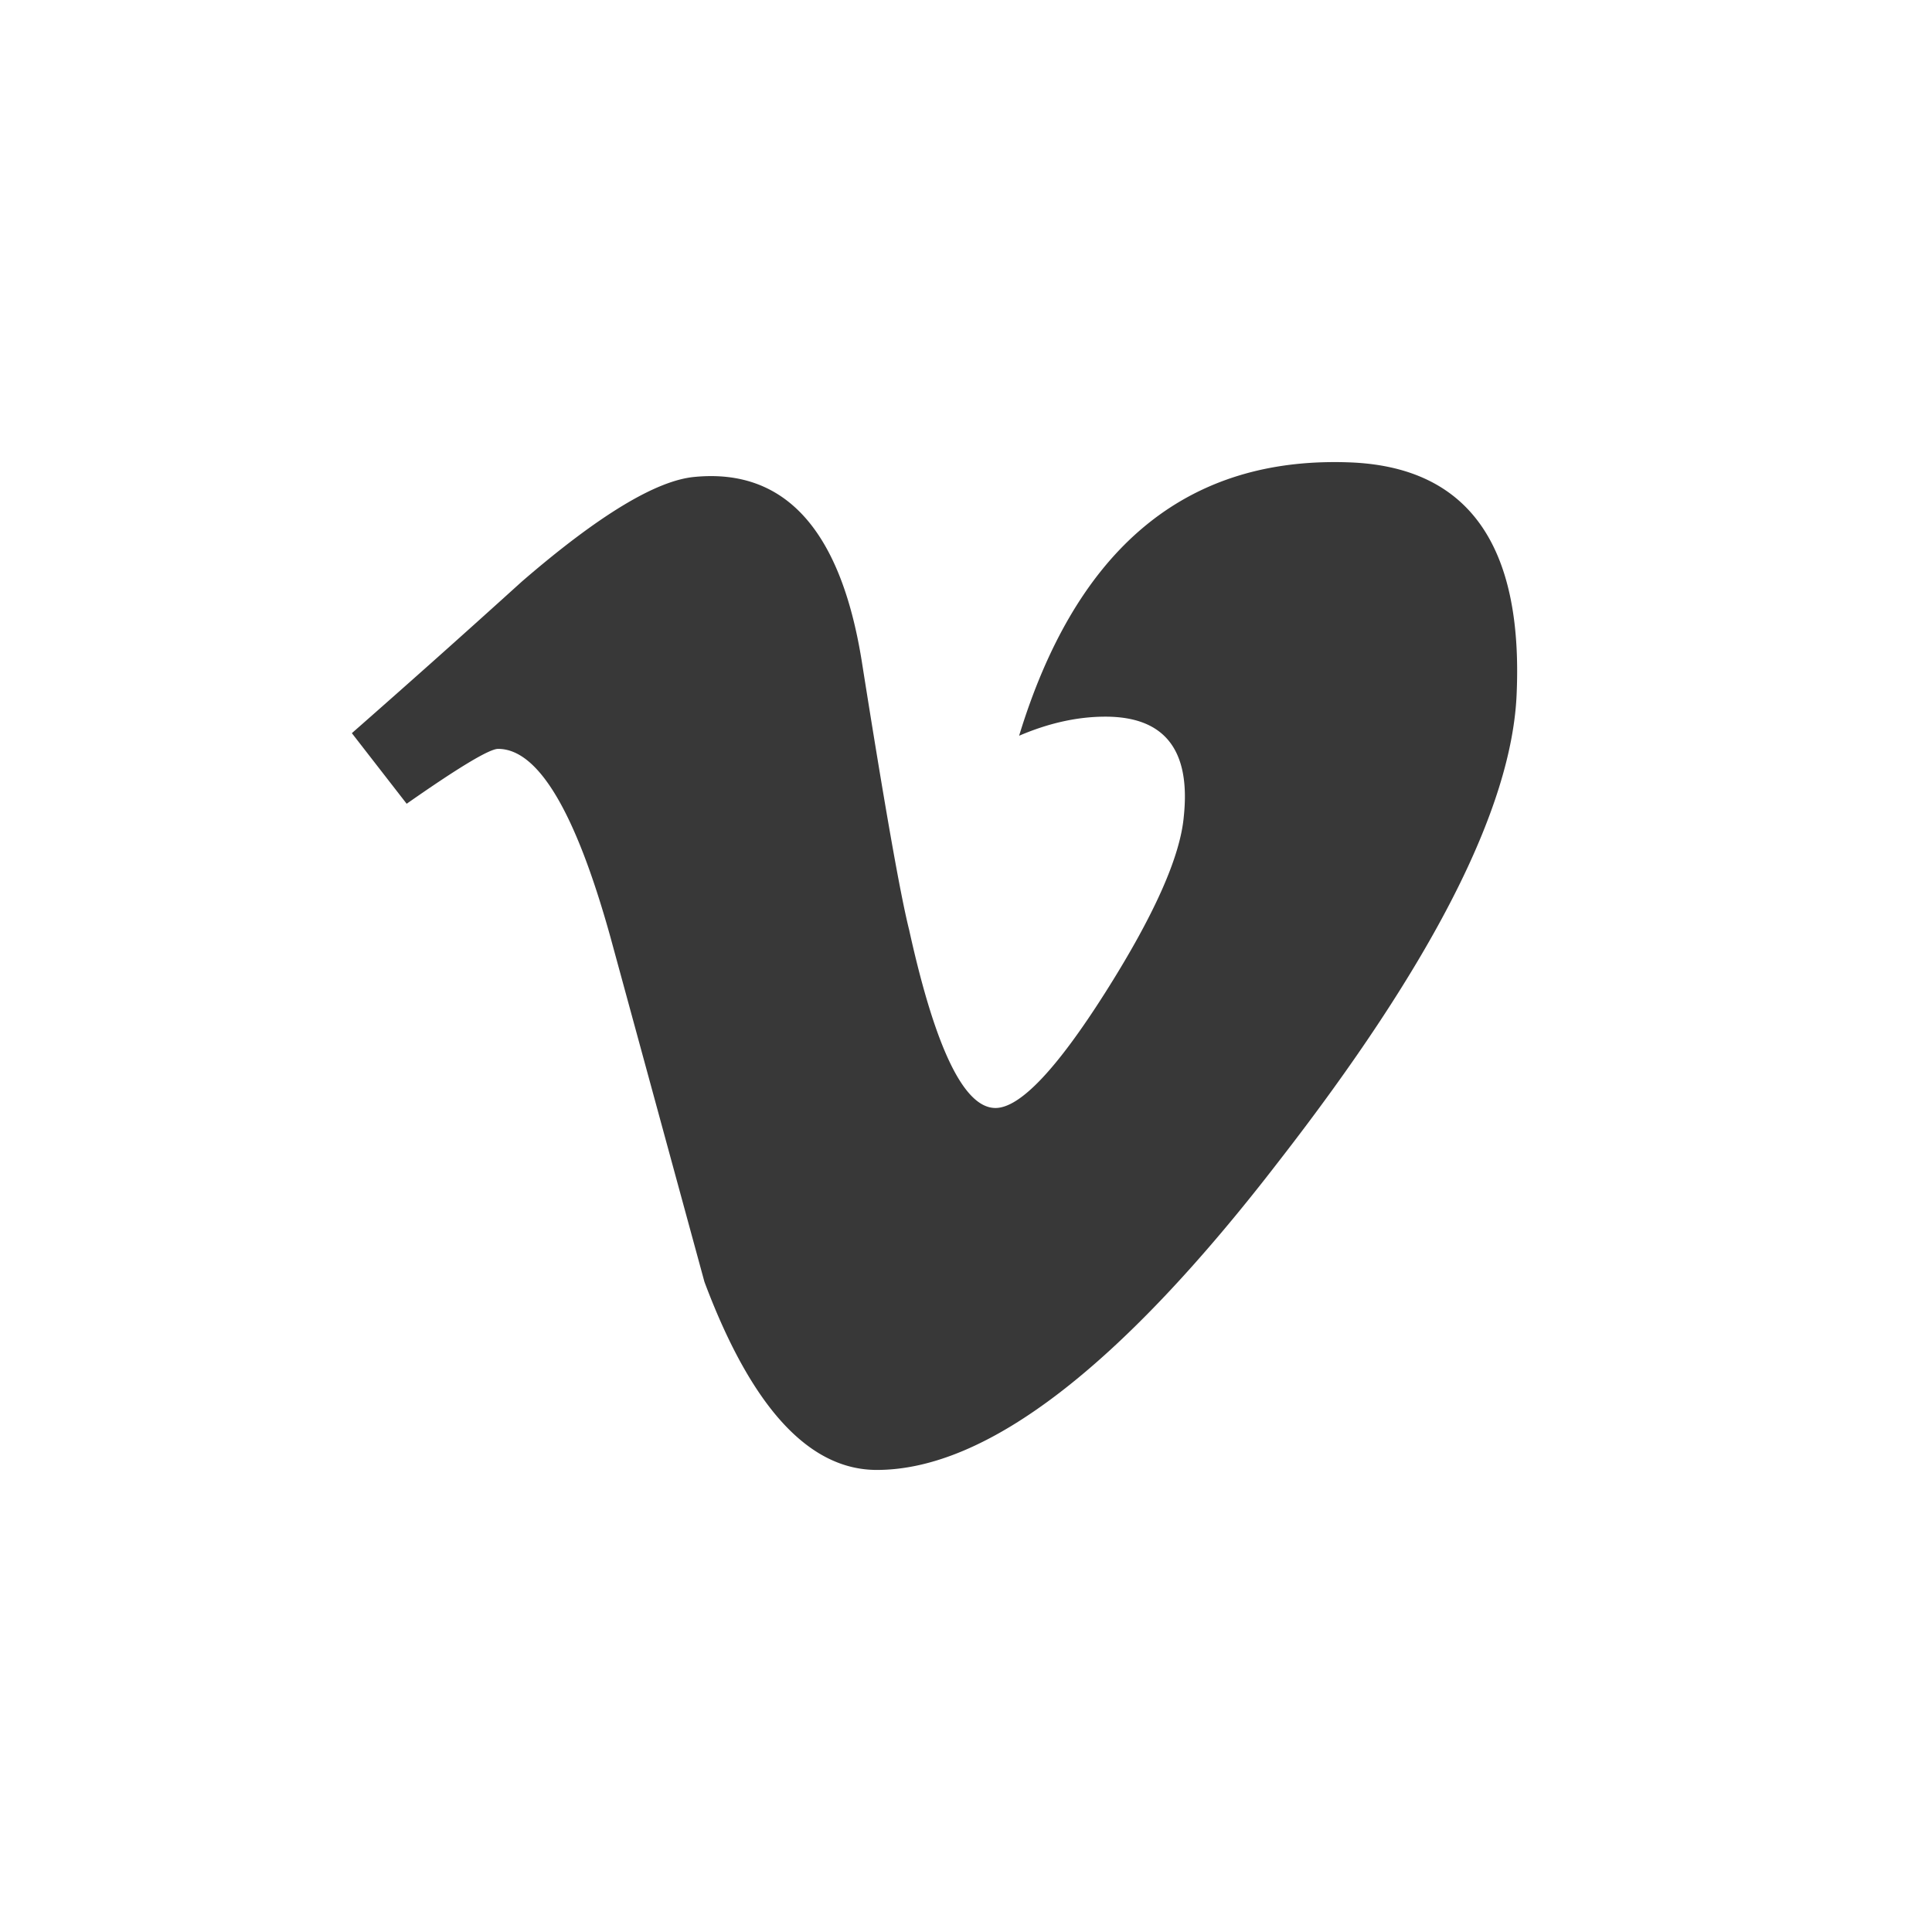
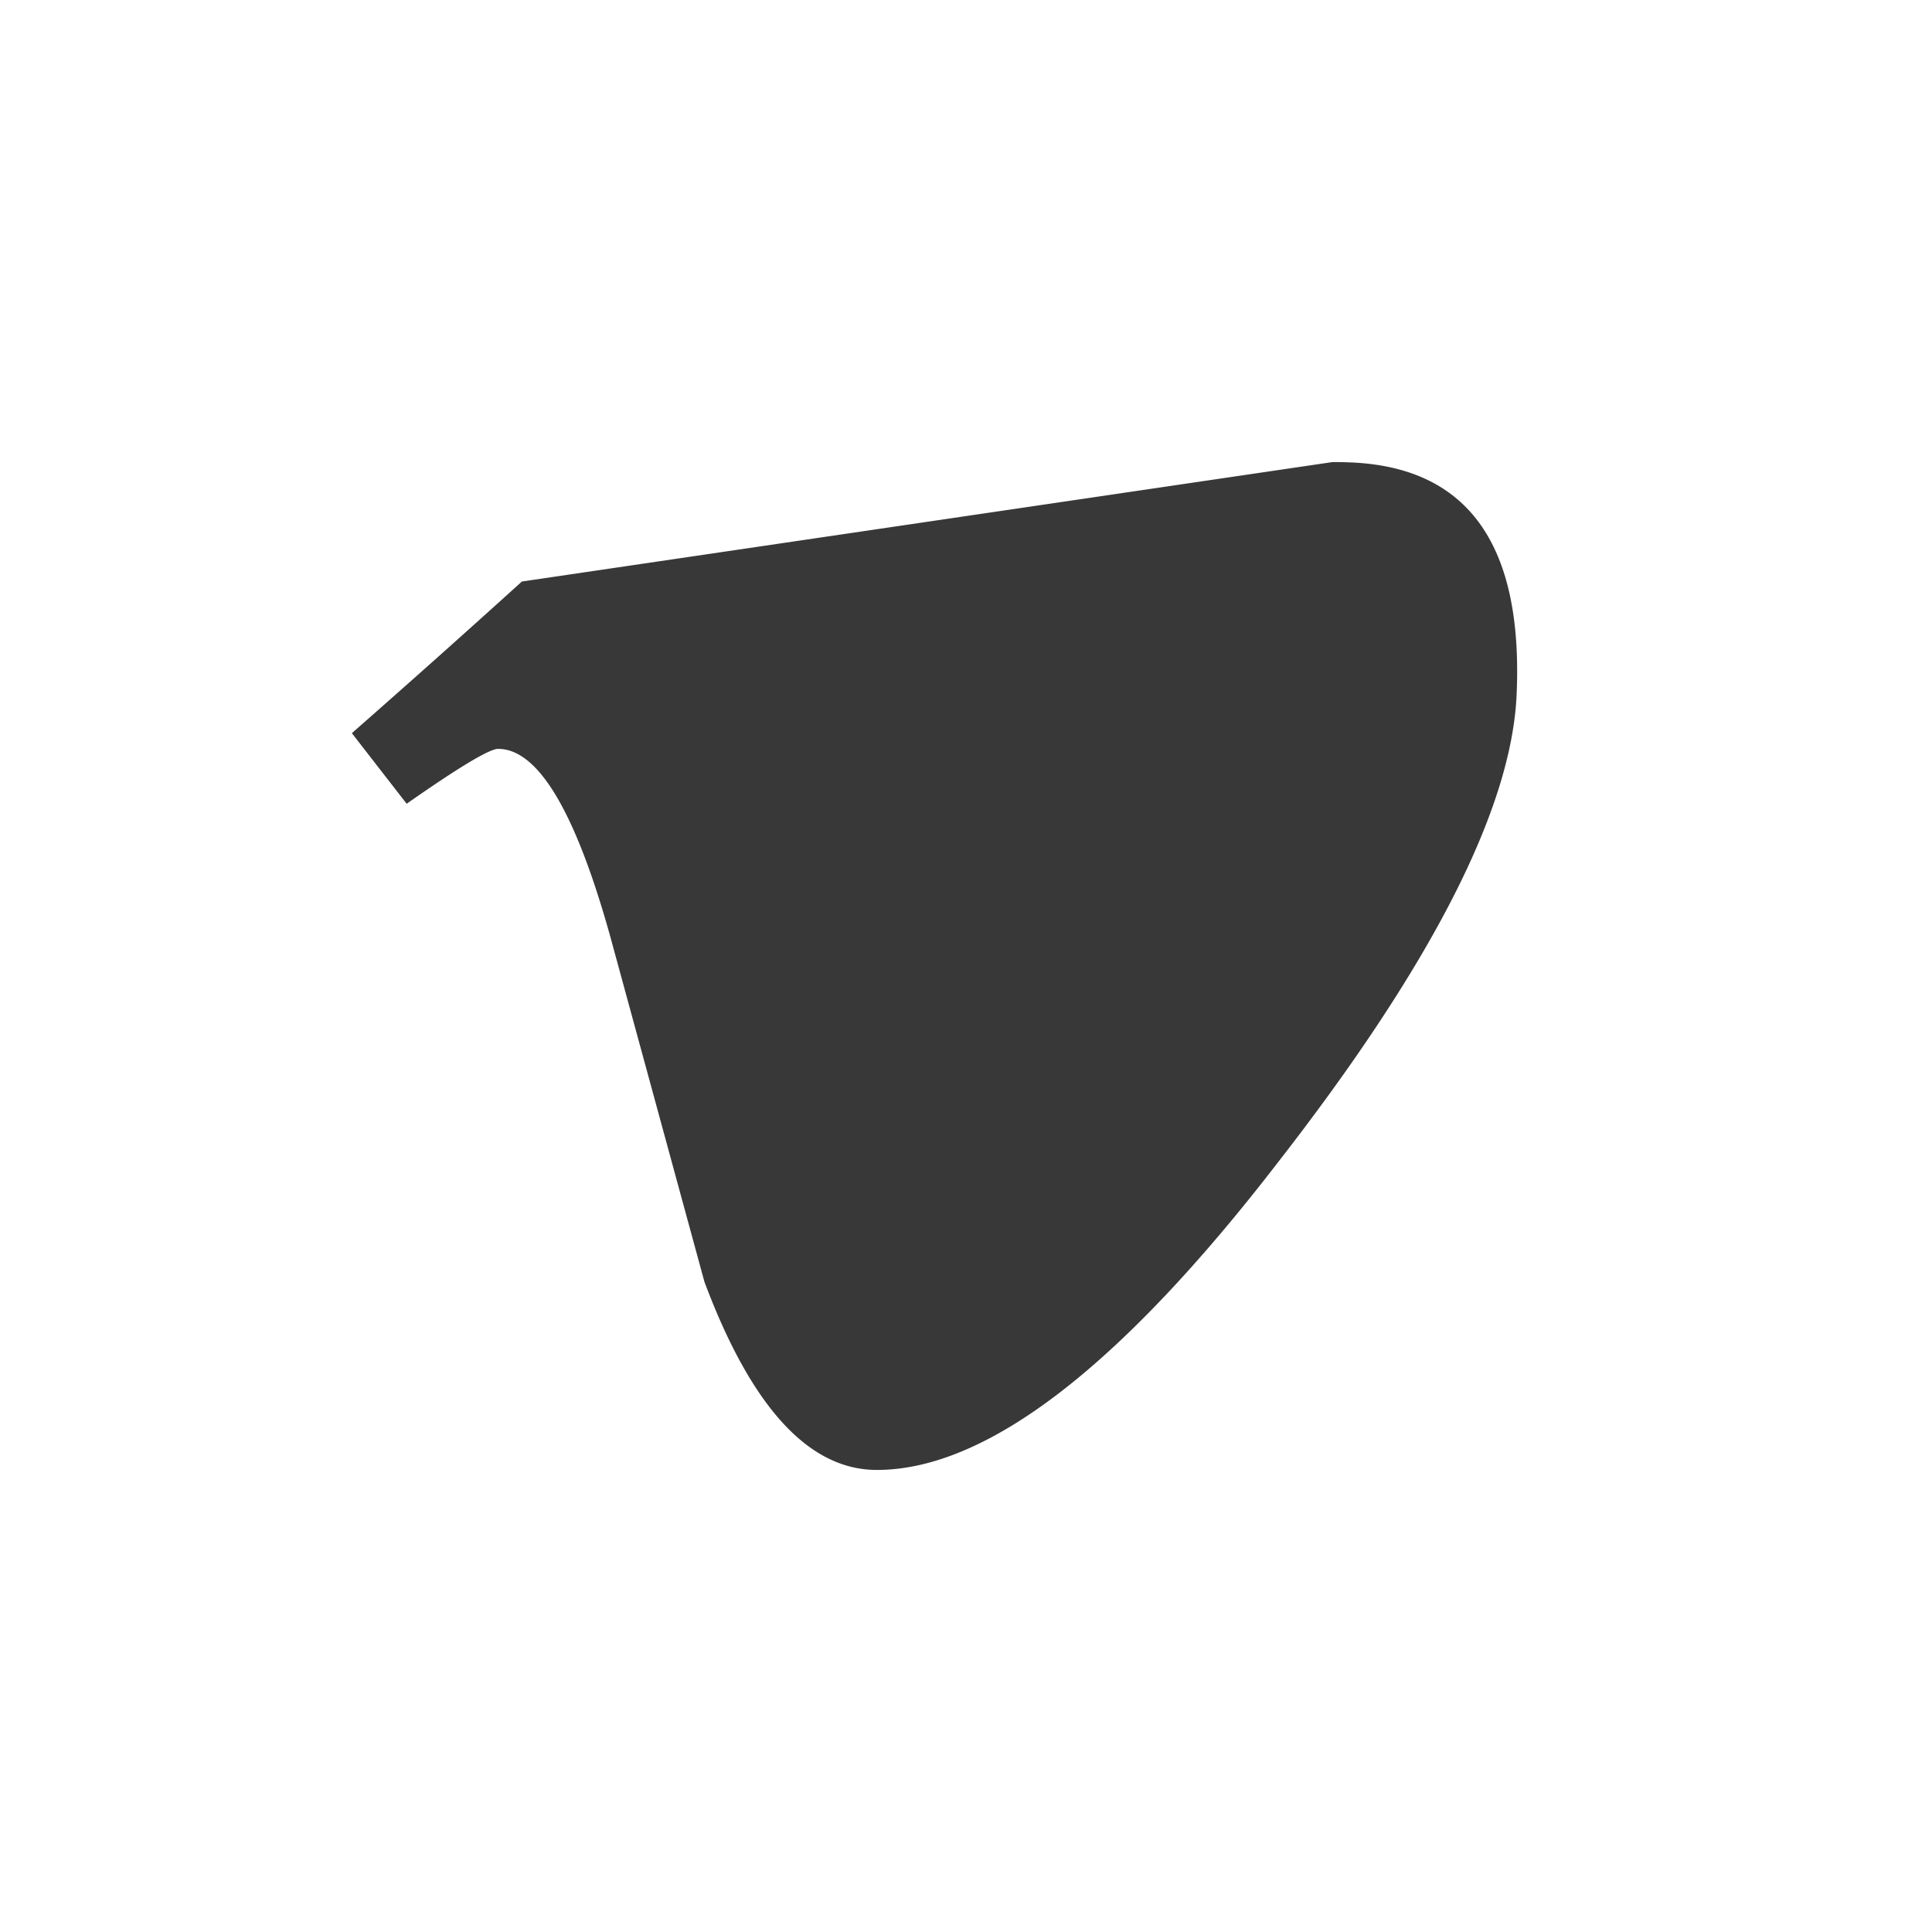
<svg xmlns="http://www.w3.org/2000/svg" viewBox="0 0 191.697 191.697" fill="#383838">
-   <path d="M132.195 45.85c.491-.003.986.003 1.487.02 11.88.348 17.483 8.052 16.797 23.112-.515 11.254-8.374 26.663-23.58 46.223C111.178 135.631 97.876 145.85 87 145.85c-6.742 0-12.444-6.218-17.104-18.662-3.11-11.407-6.219-22.812-9.332-34.22-3.46-12.436-7.17-18.663-11.14-18.663-.866 0-3.892 1.82-9.074 5.445l-5.438-7.004A1446.96 1446.96 0 0 0 51.783 57.7c7.611-6.573 13.33-10.032 17.137-10.38 8.995-.866 14.533 5.282 16.611 18.447 2.247 14.205 3.804 23.038 4.676 26.496 2.597 11.785 5.45 17.674 8.566 17.674 2.418 0 6.056-3.823 10.905-11.471 4.839-7.642 7.431-13.46 7.781-17.457.692-6.596-1.902-9.9-7.781-9.9-2.77 0-5.625.635-8.56 1.894 5.506-18.028 15.867-27.073 31.077-27.152z" />
+   <path d="M132.195 45.85c.491-.003.986.003 1.487.02 11.88.348 17.483 8.052 16.797 23.112-.515 11.254-8.374 26.663-23.58 46.223C111.178 135.631 97.876 145.85 87 145.85c-6.742 0-12.444-6.218-17.104-18.662-3.11-11.407-6.219-22.812-9.332-34.22-3.46-12.436-7.17-18.663-11.14-18.663-.866 0-3.892 1.82-9.074 5.445l-5.438-7.004A1446.96 1446.96 0 0 0 51.783 57.7z" />
</svg>